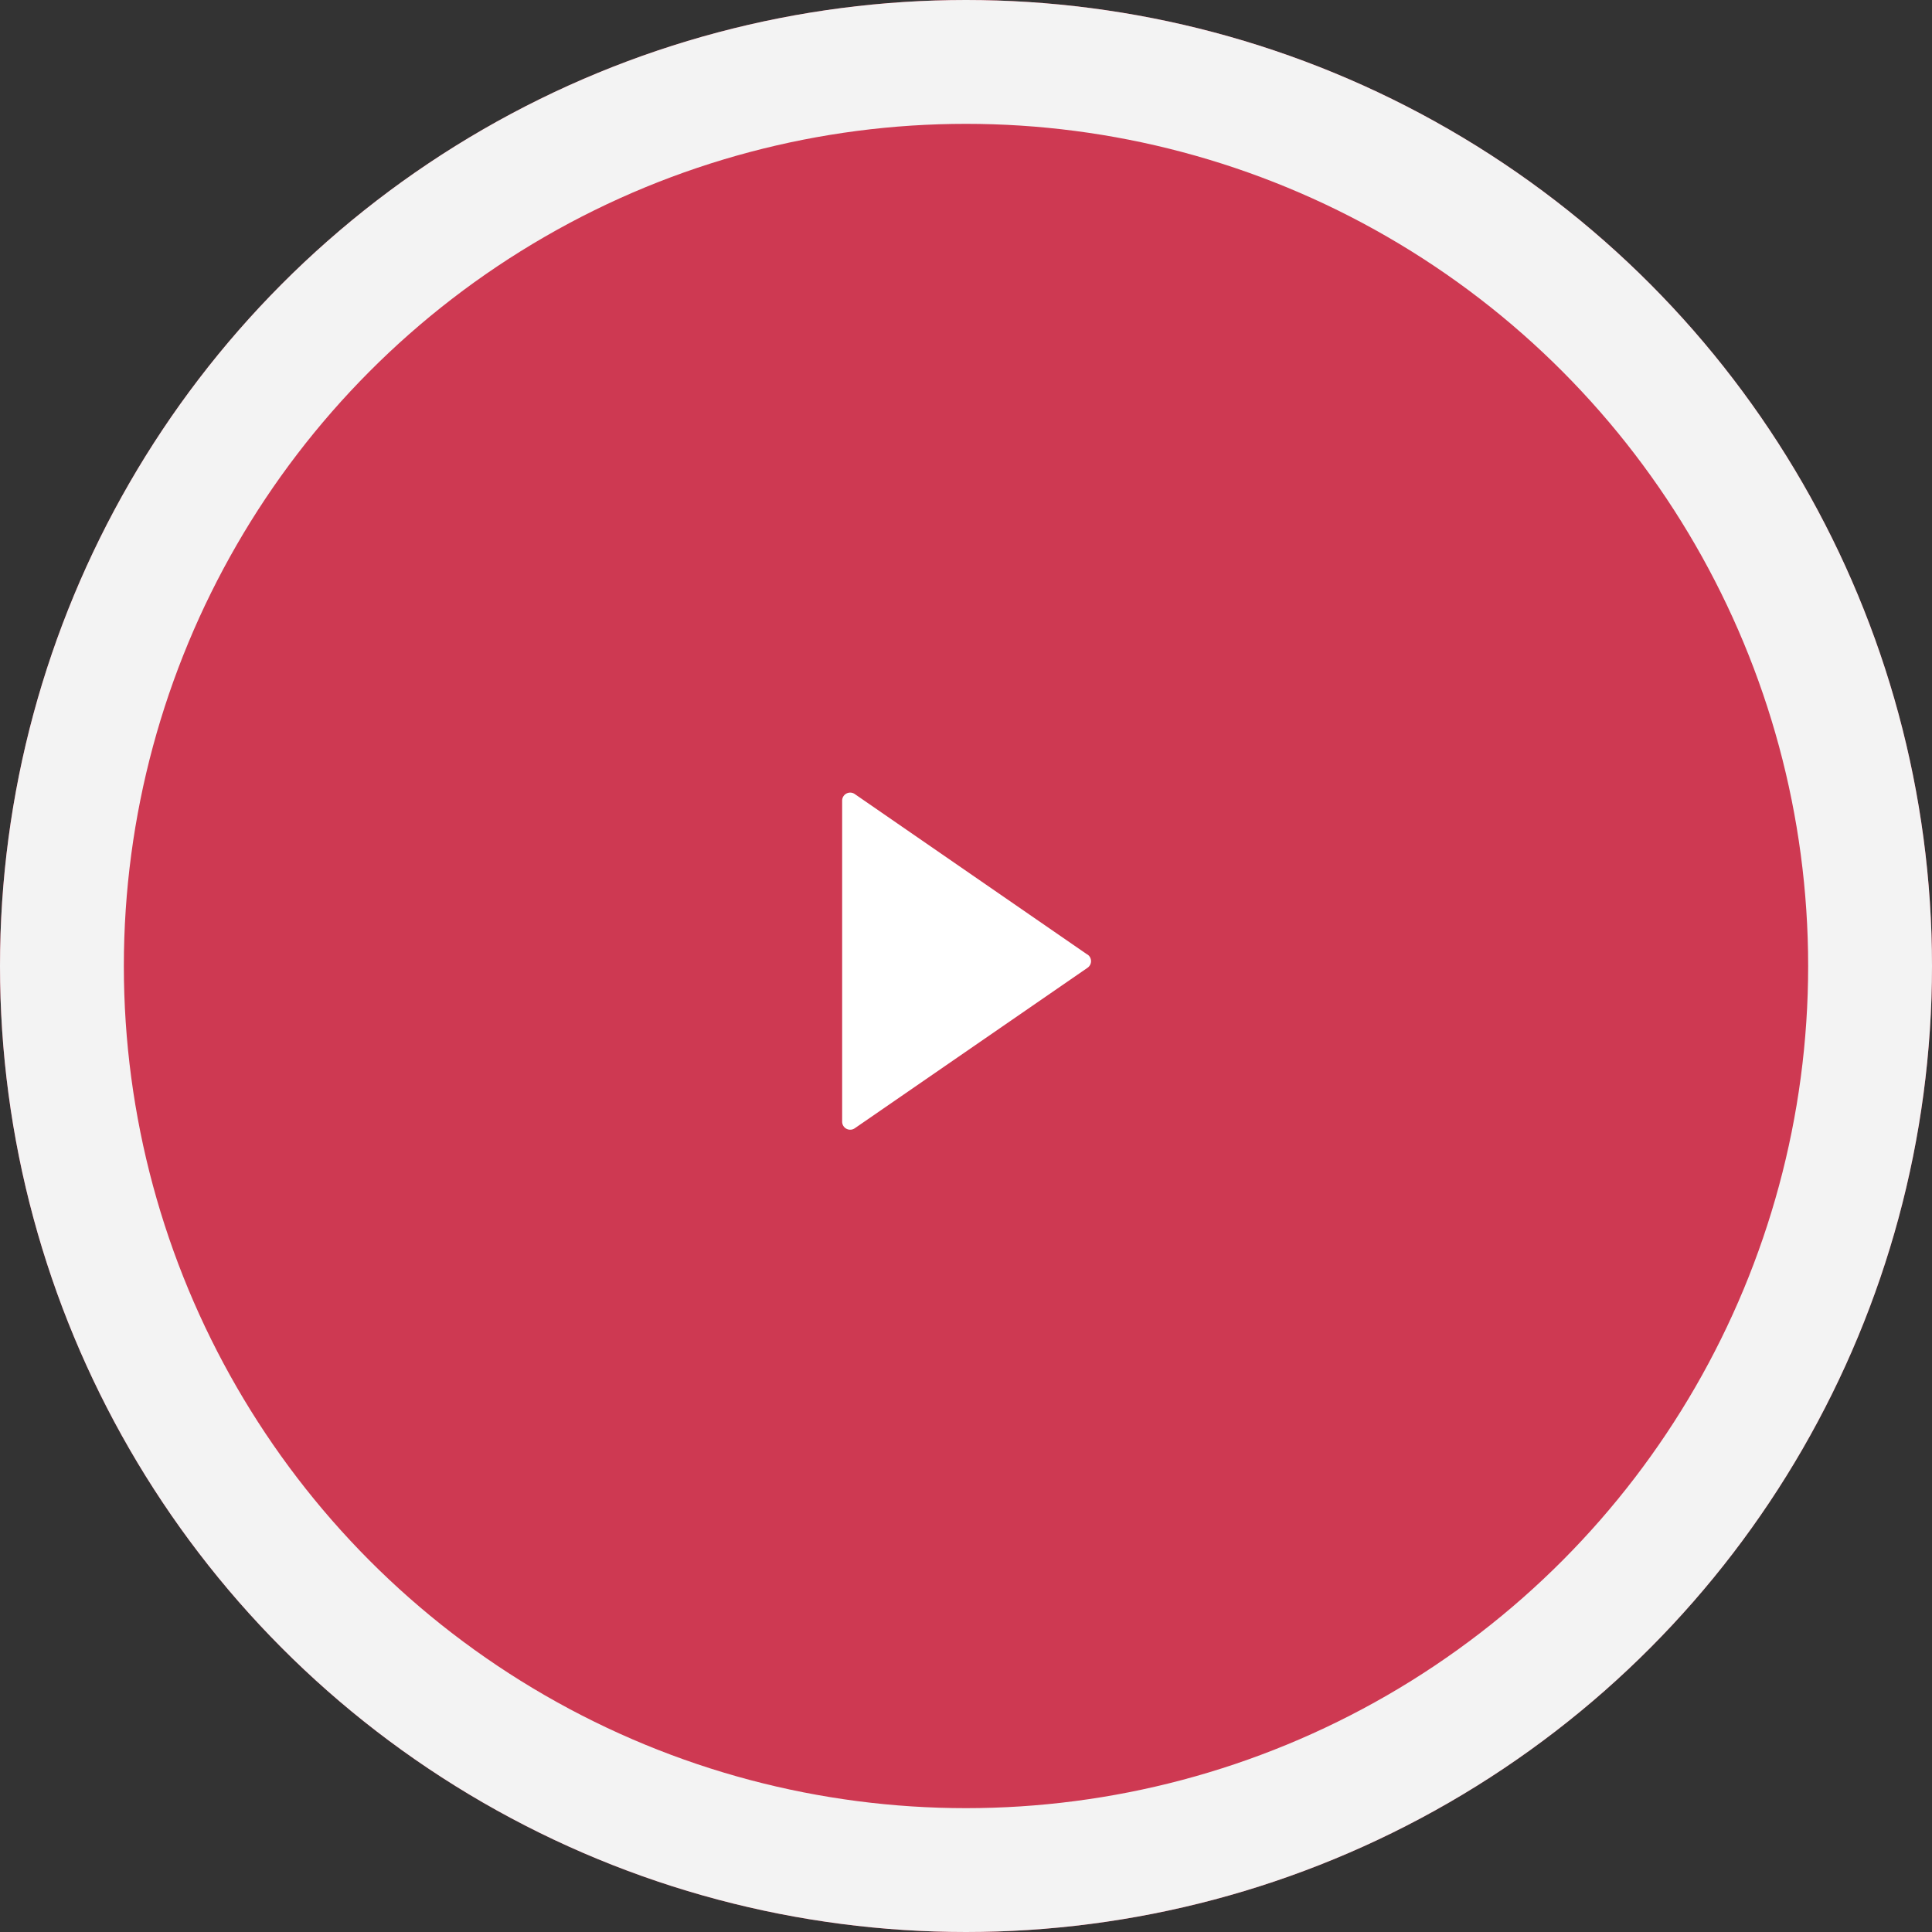
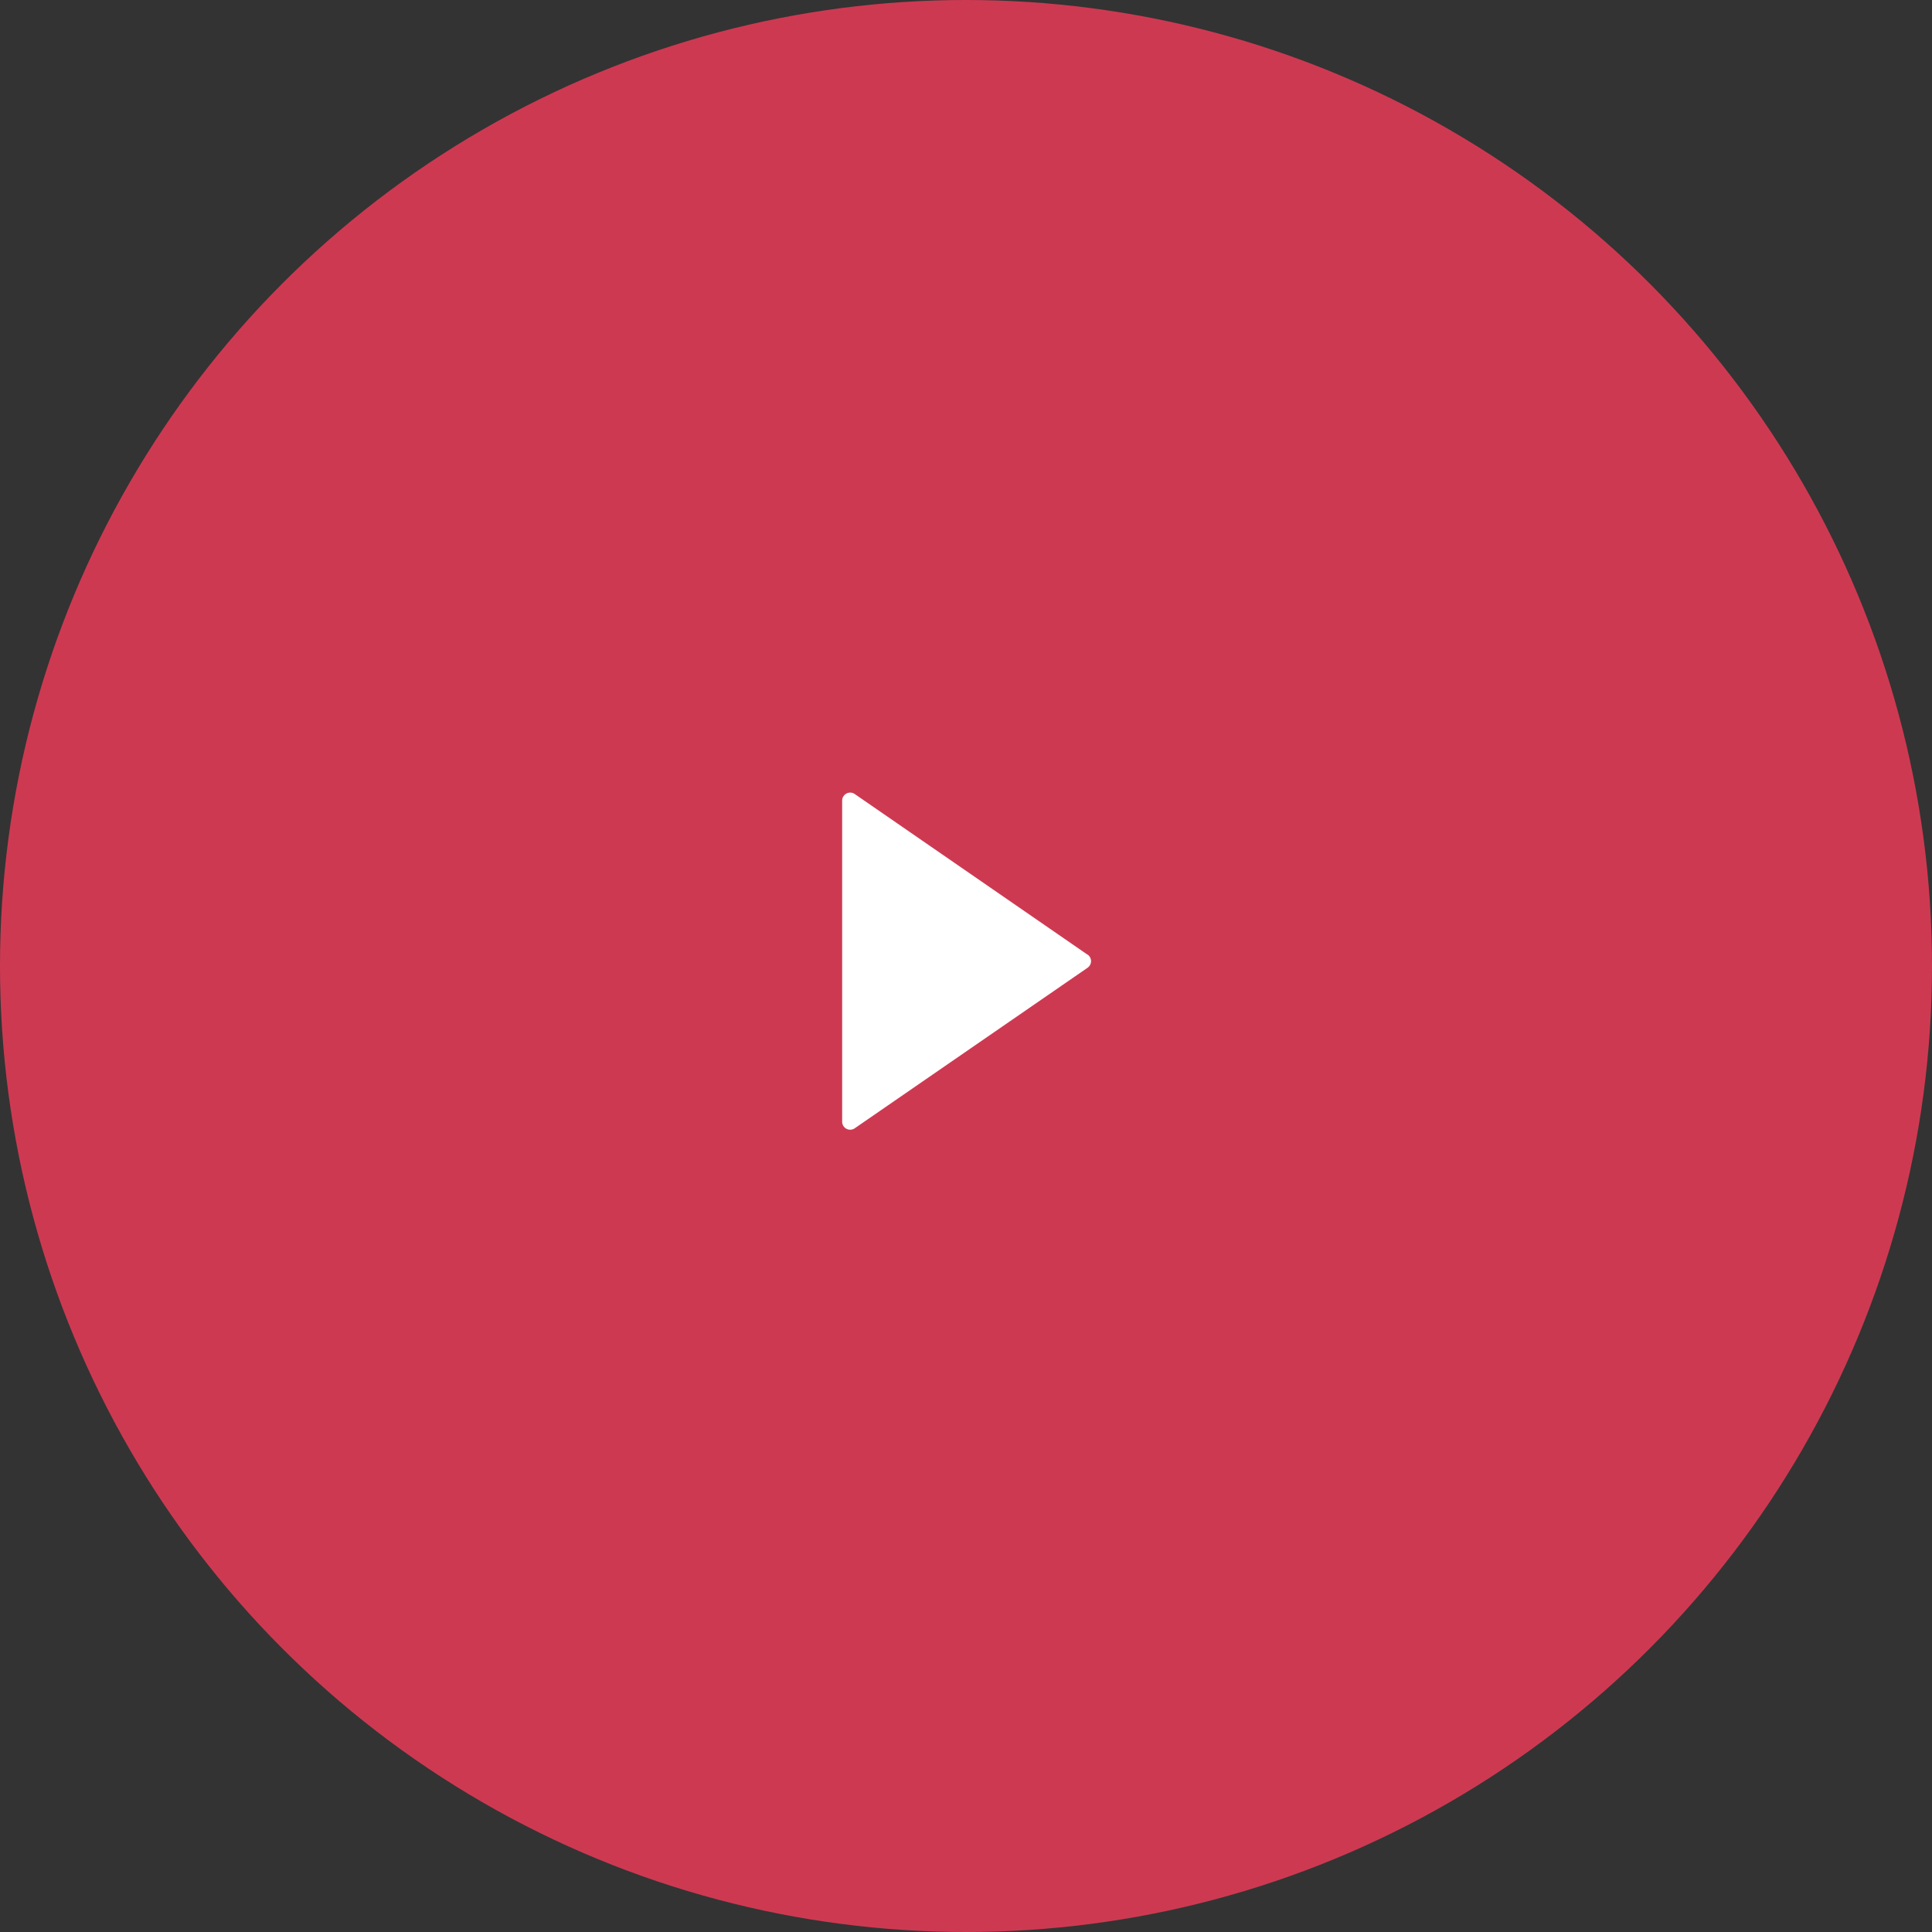
<svg xmlns="http://www.w3.org/2000/svg" viewBox="0 0 78 78">
  <rect x="0" y="0" width="78" height="78" fill="#333333" stroke="none" />
  <defs>
    <style>
      .cls-1 {
        fill: #ce3952;
        stroke: #f3f3f3;
        stroke-width: 5px;
      }

      .cls-2 {
        fill: #fff;
      }

      .cls-3 {
        stroke: none;
      }

      .cls-4 {
        fill: none;
      }
    </style>
  </defs>
  <g id="Group_1139" data-name="Group 1139" transform="translate(-702 -350)">
    <g id="Ellipse_3148" data-name="Ellipse 3148" class="cls-1" transform="translate(702 350)">
      <circle class="cls-3" cx="39" cy="39" r="39" />
-       <circle class="cls-4" cx="39" cy="39" r="36.5" />
    </g>
    <path id="play-button_1_" data-name="play-button (1)" class="cls-2" d="M15.4,6.538,6.008.057A.324.324,0,0,0,5.5.324V13.285a.324.324,0,0,0,.508.267l9.4-6.481a.324.324,0,0,0,0-.533Z" transform="translate(730.5 382)" />
  </g>
</svg>